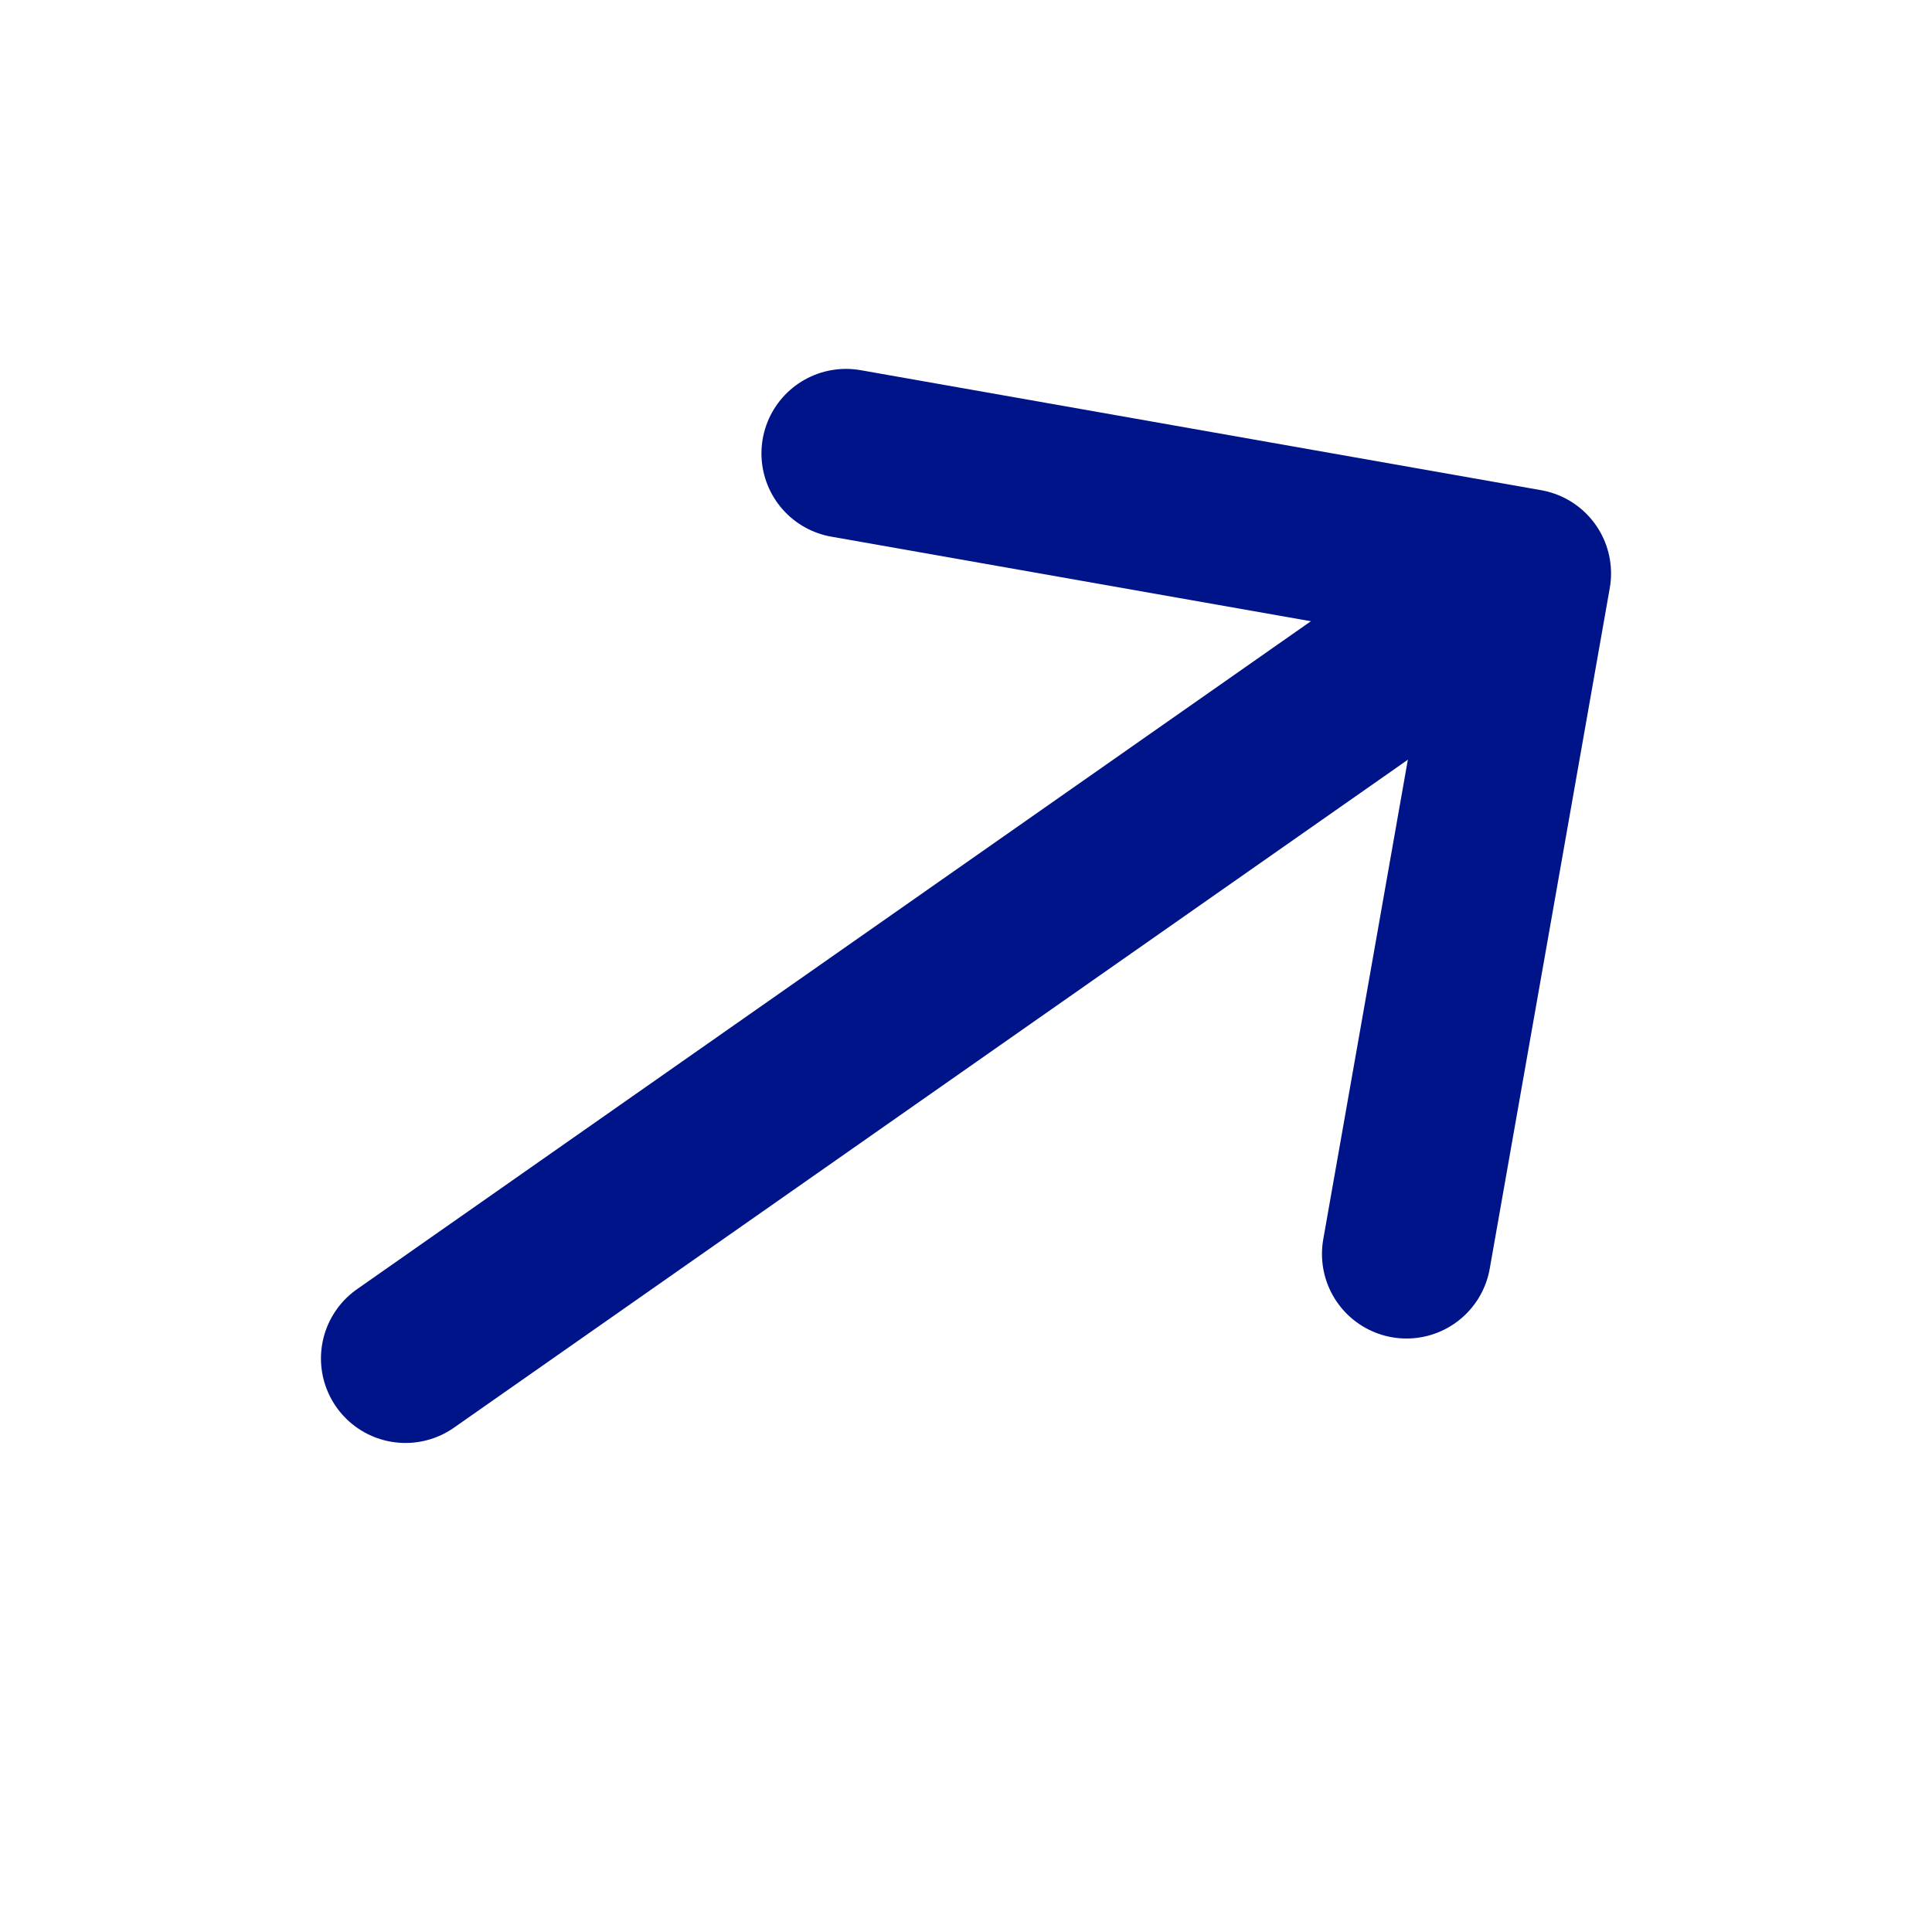
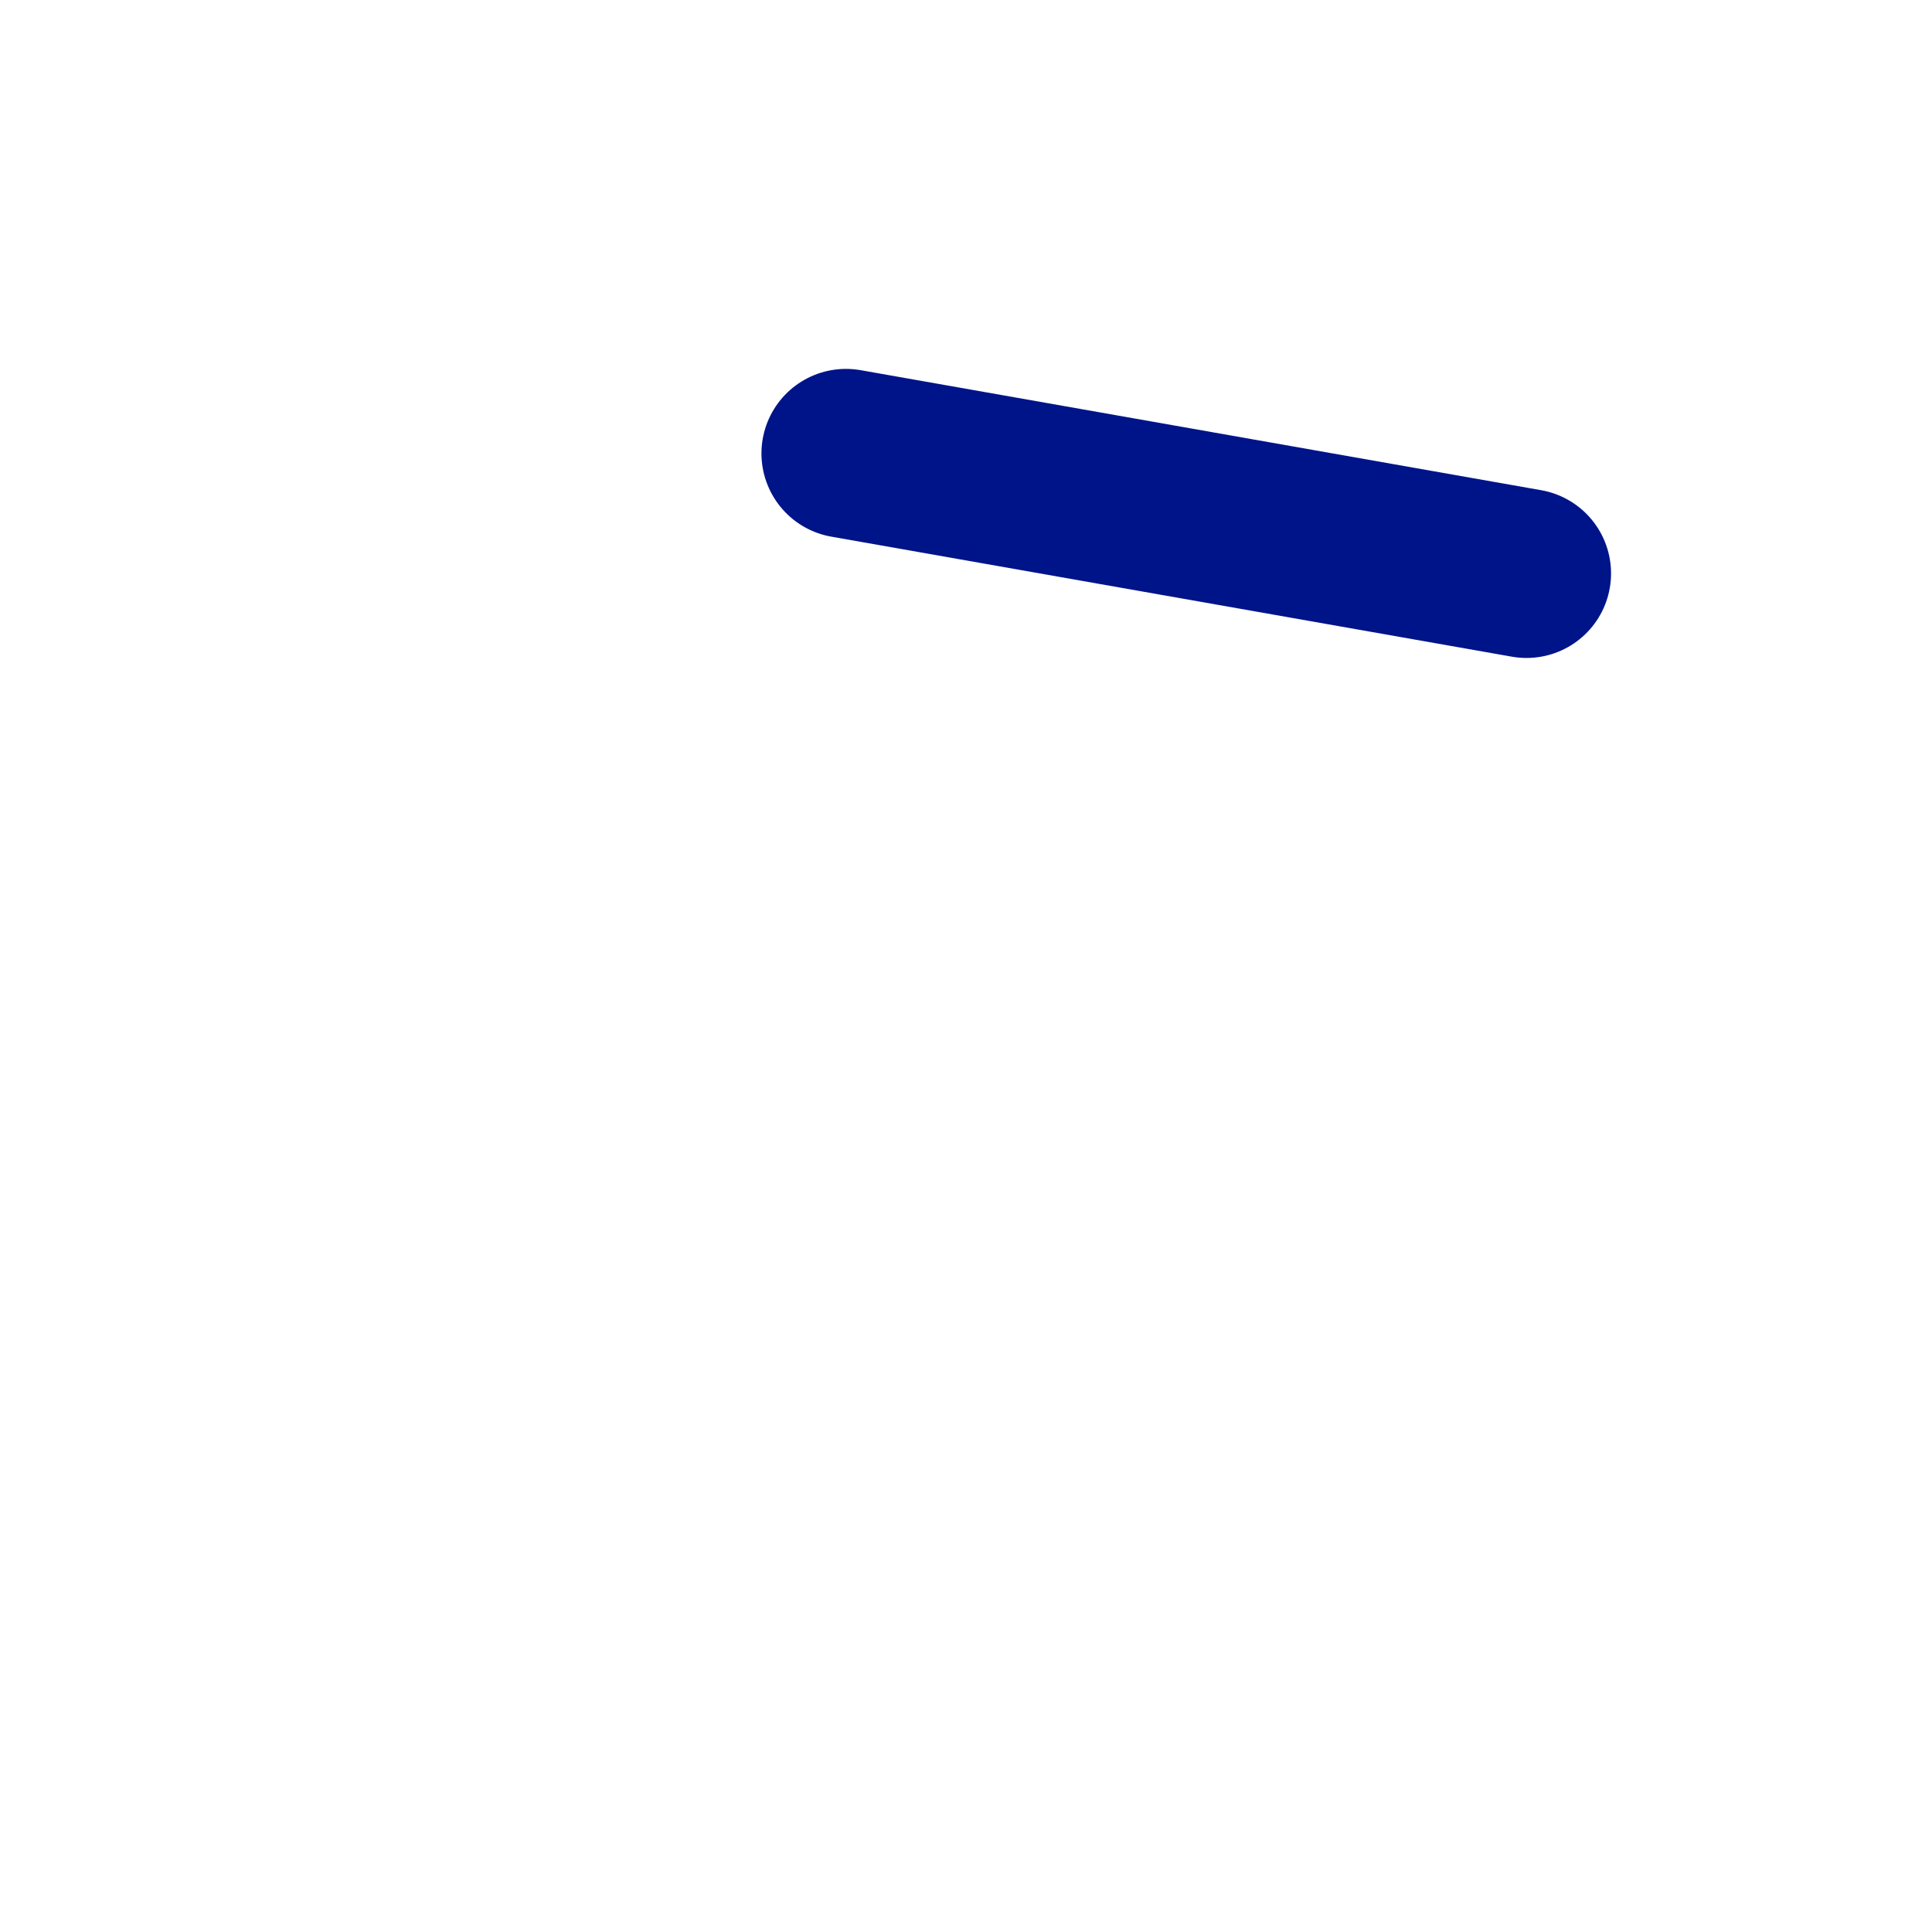
<svg xmlns="http://www.w3.org/2000/svg" width="16" height="16" viewBox="0 0 16 16" fill="none">
-   <path d="M7.006 3.755L12.642 4.749L11.648 10.385" stroke="#001489" stroke-width="1.4" stroke-miterlimit="10" stroke-linecap="round" stroke-linejoin="round" />
-   <path d="M3.358 11.25L12.549 4.814" stroke="#001489" stroke-width="1.4" stroke-miterlimit="10" stroke-linecap="round" stroke-linejoin="round" />
+   <path d="M7.006 3.755L12.642 4.749" stroke="#001489" stroke-width="1.4" stroke-miterlimit="10" stroke-linecap="round" stroke-linejoin="round" />
</svg>